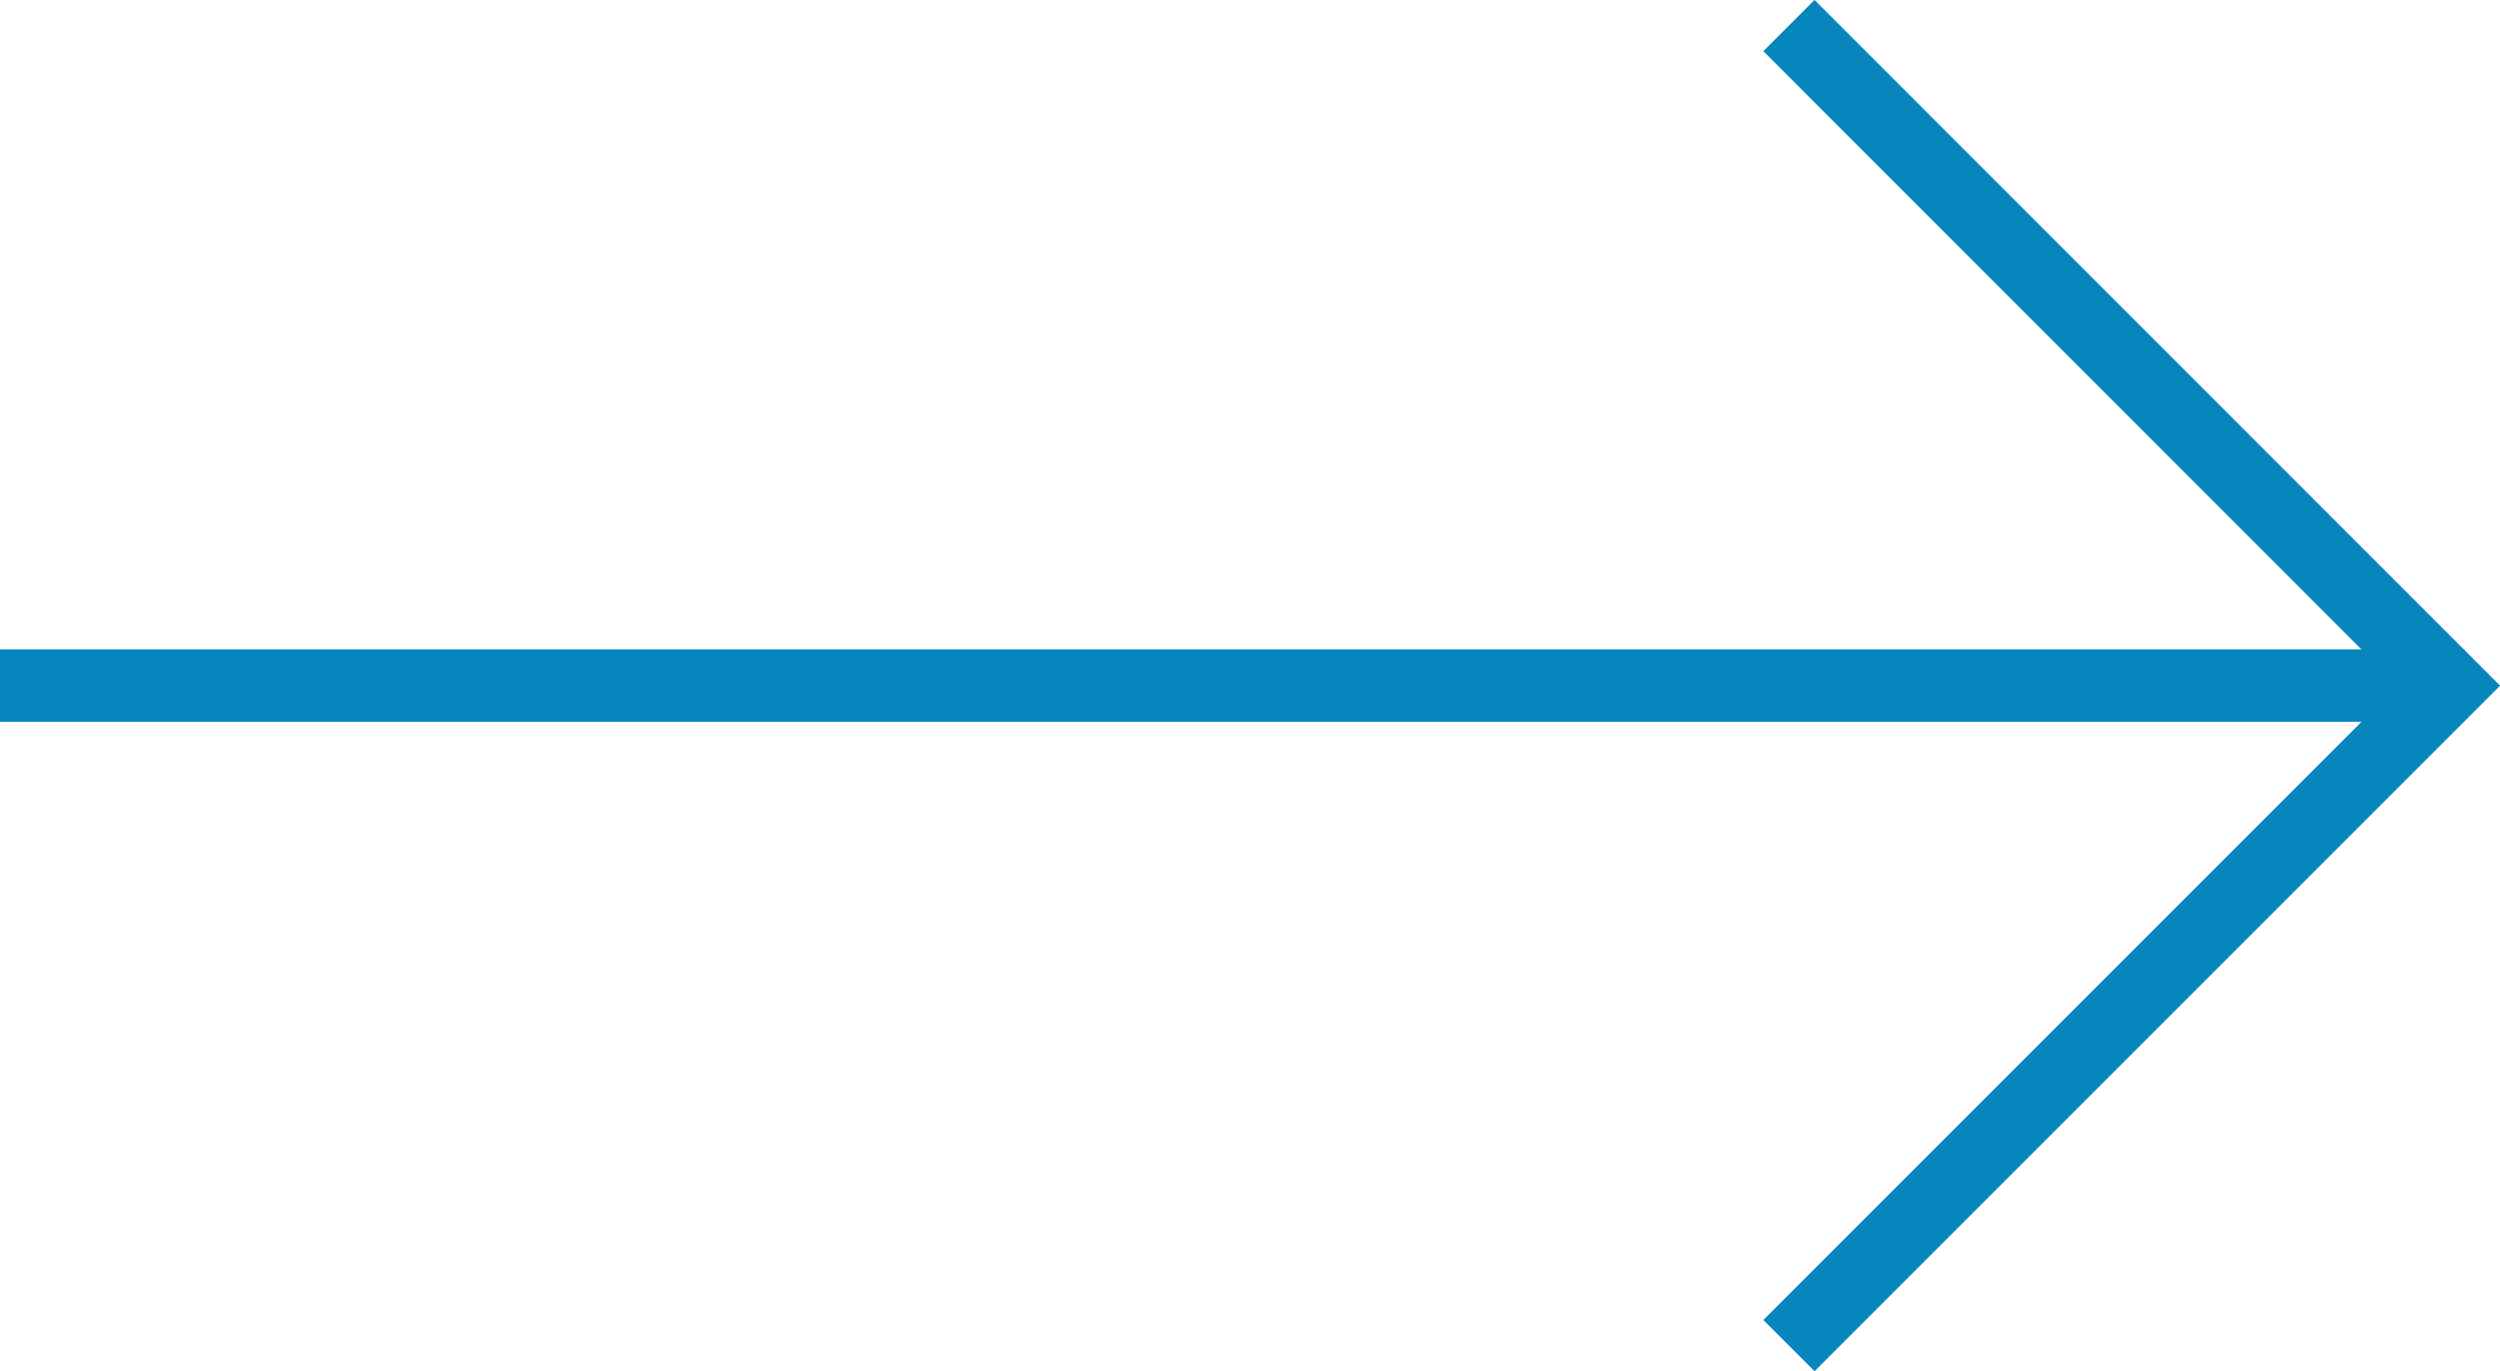
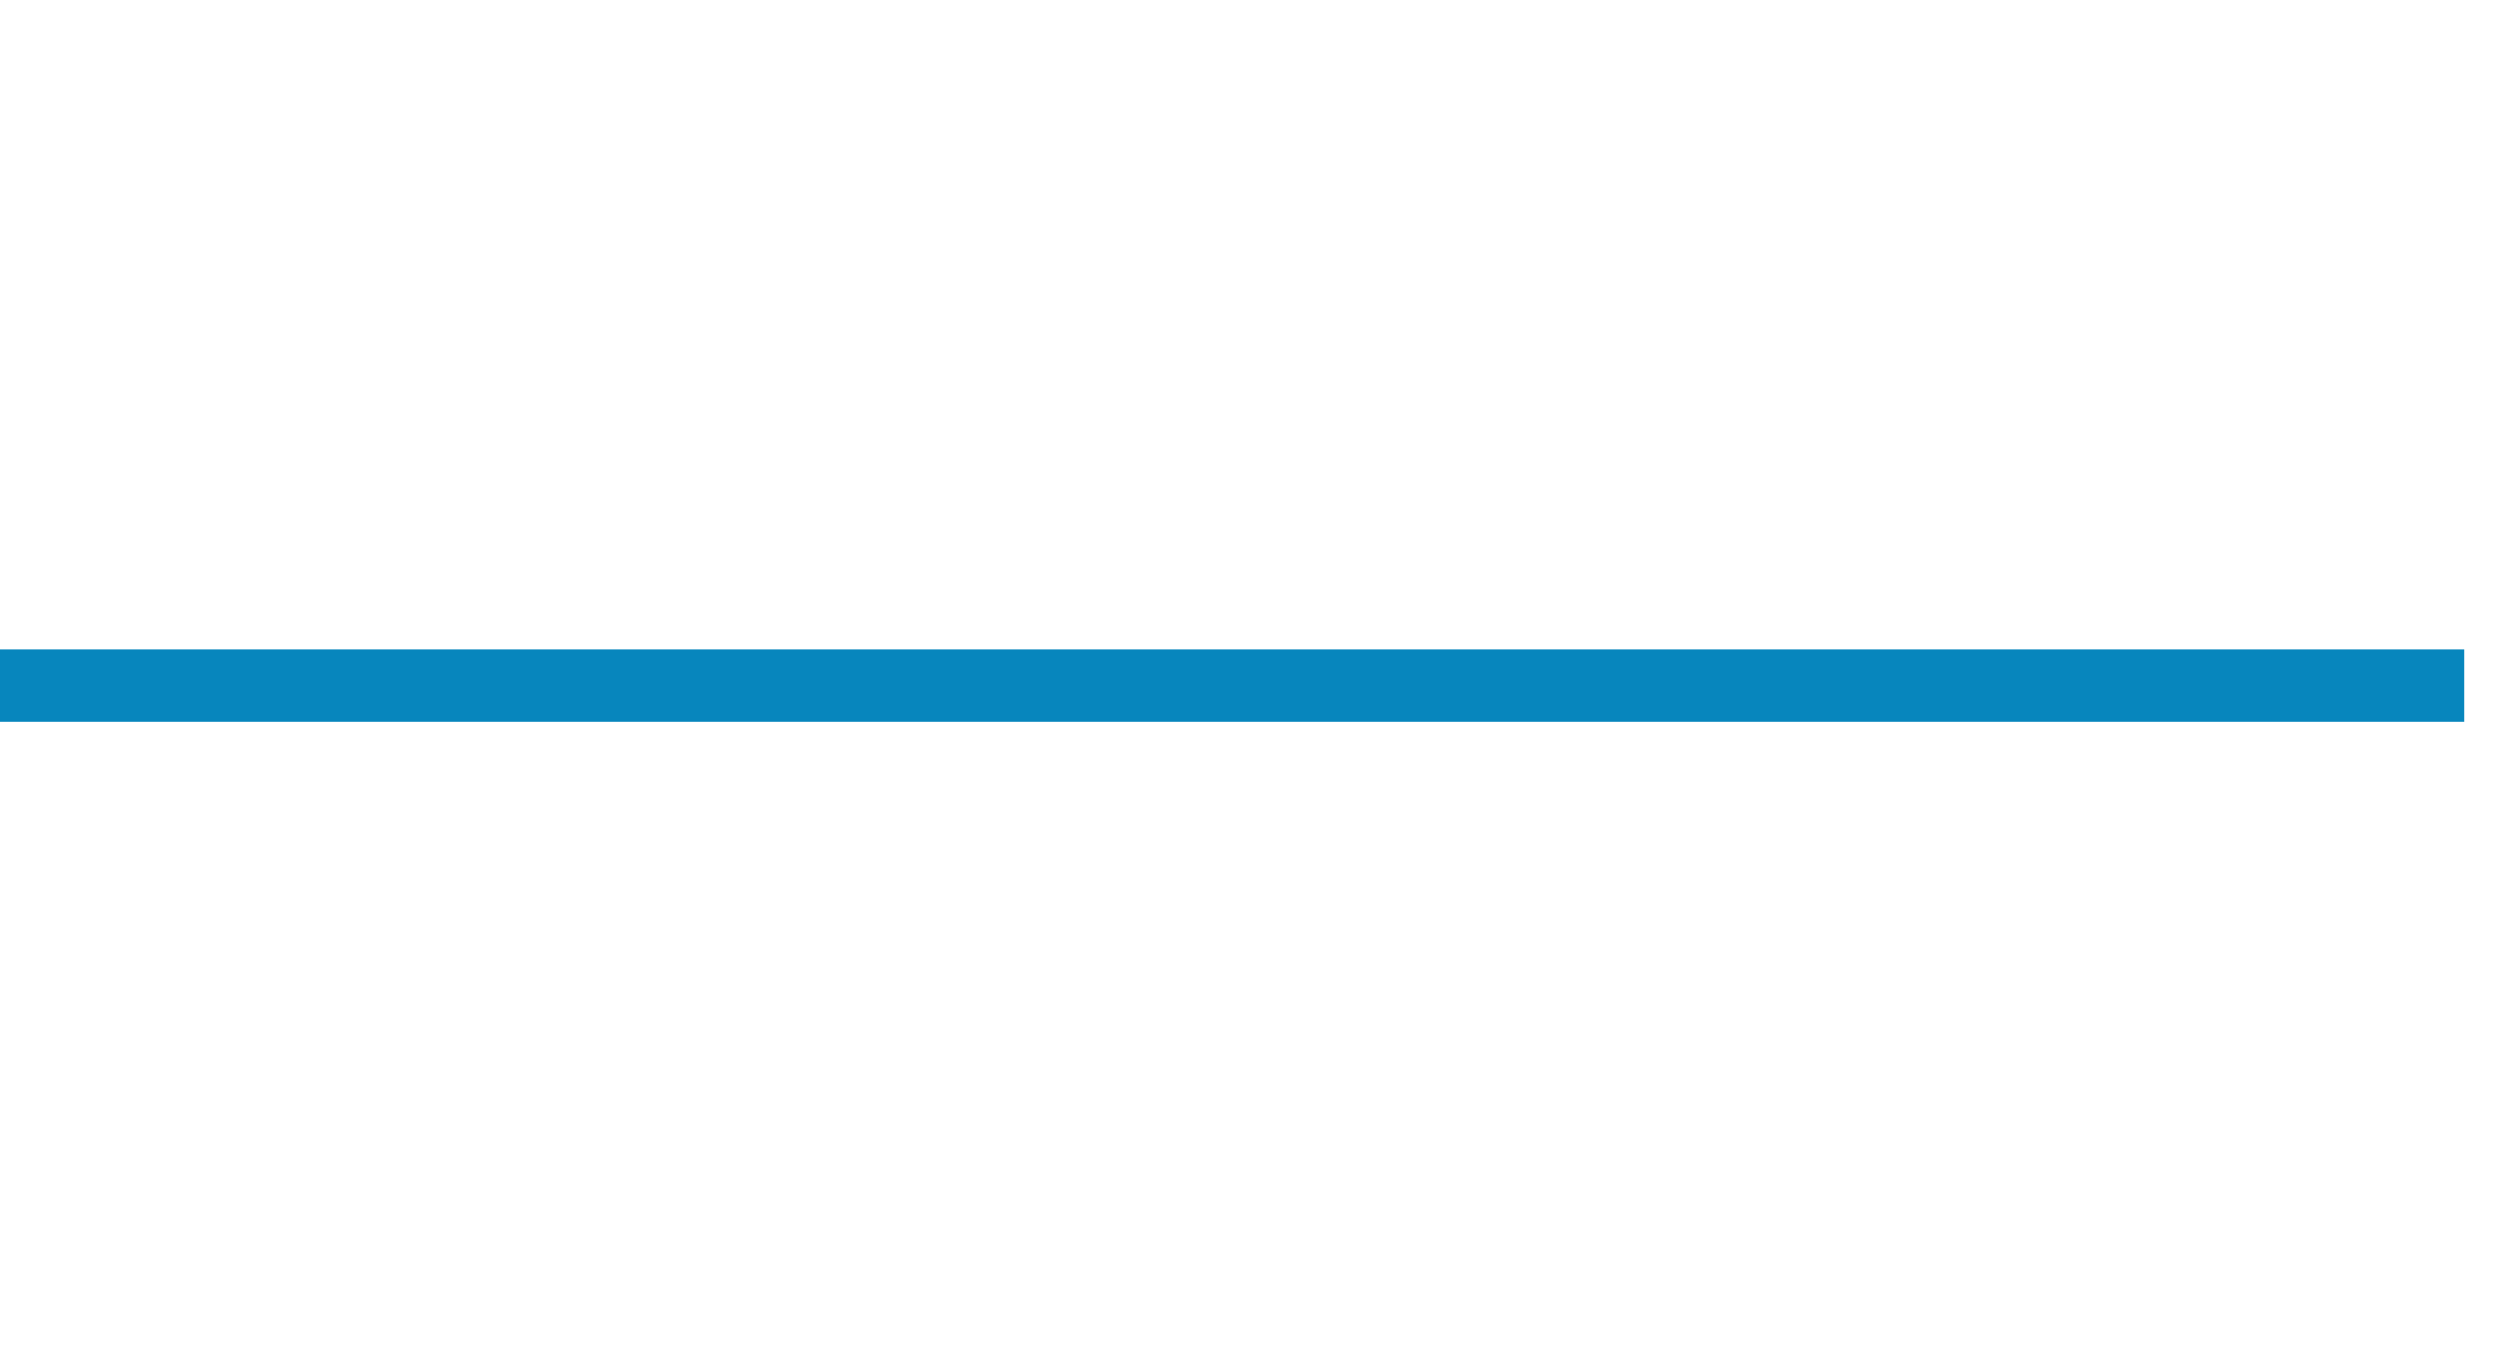
<svg xmlns="http://www.w3.org/2000/svg" width="34.521" height="18.936" viewBox="0 0 34.521 18.936">
  <g id="Pfeil-Produkte" transform="translate(-674.5 155.081) rotate(-90)">
-     <path id="Pfad_1548" data-name="Pfad 1548" d="M-22059-22370.609l9.113,9.113,9.115-9.113" transform="translate(22195.5 23069.811)" fill="none" stroke="#0786bd" stroke-width="1" />
    <line id="Linie_504" data-name="Linie 504" y1="34.027" transform="translate(145.614 674.5)" fill="none" stroke="#0786bd" stroke-width="1" />
  </g>
</svg>